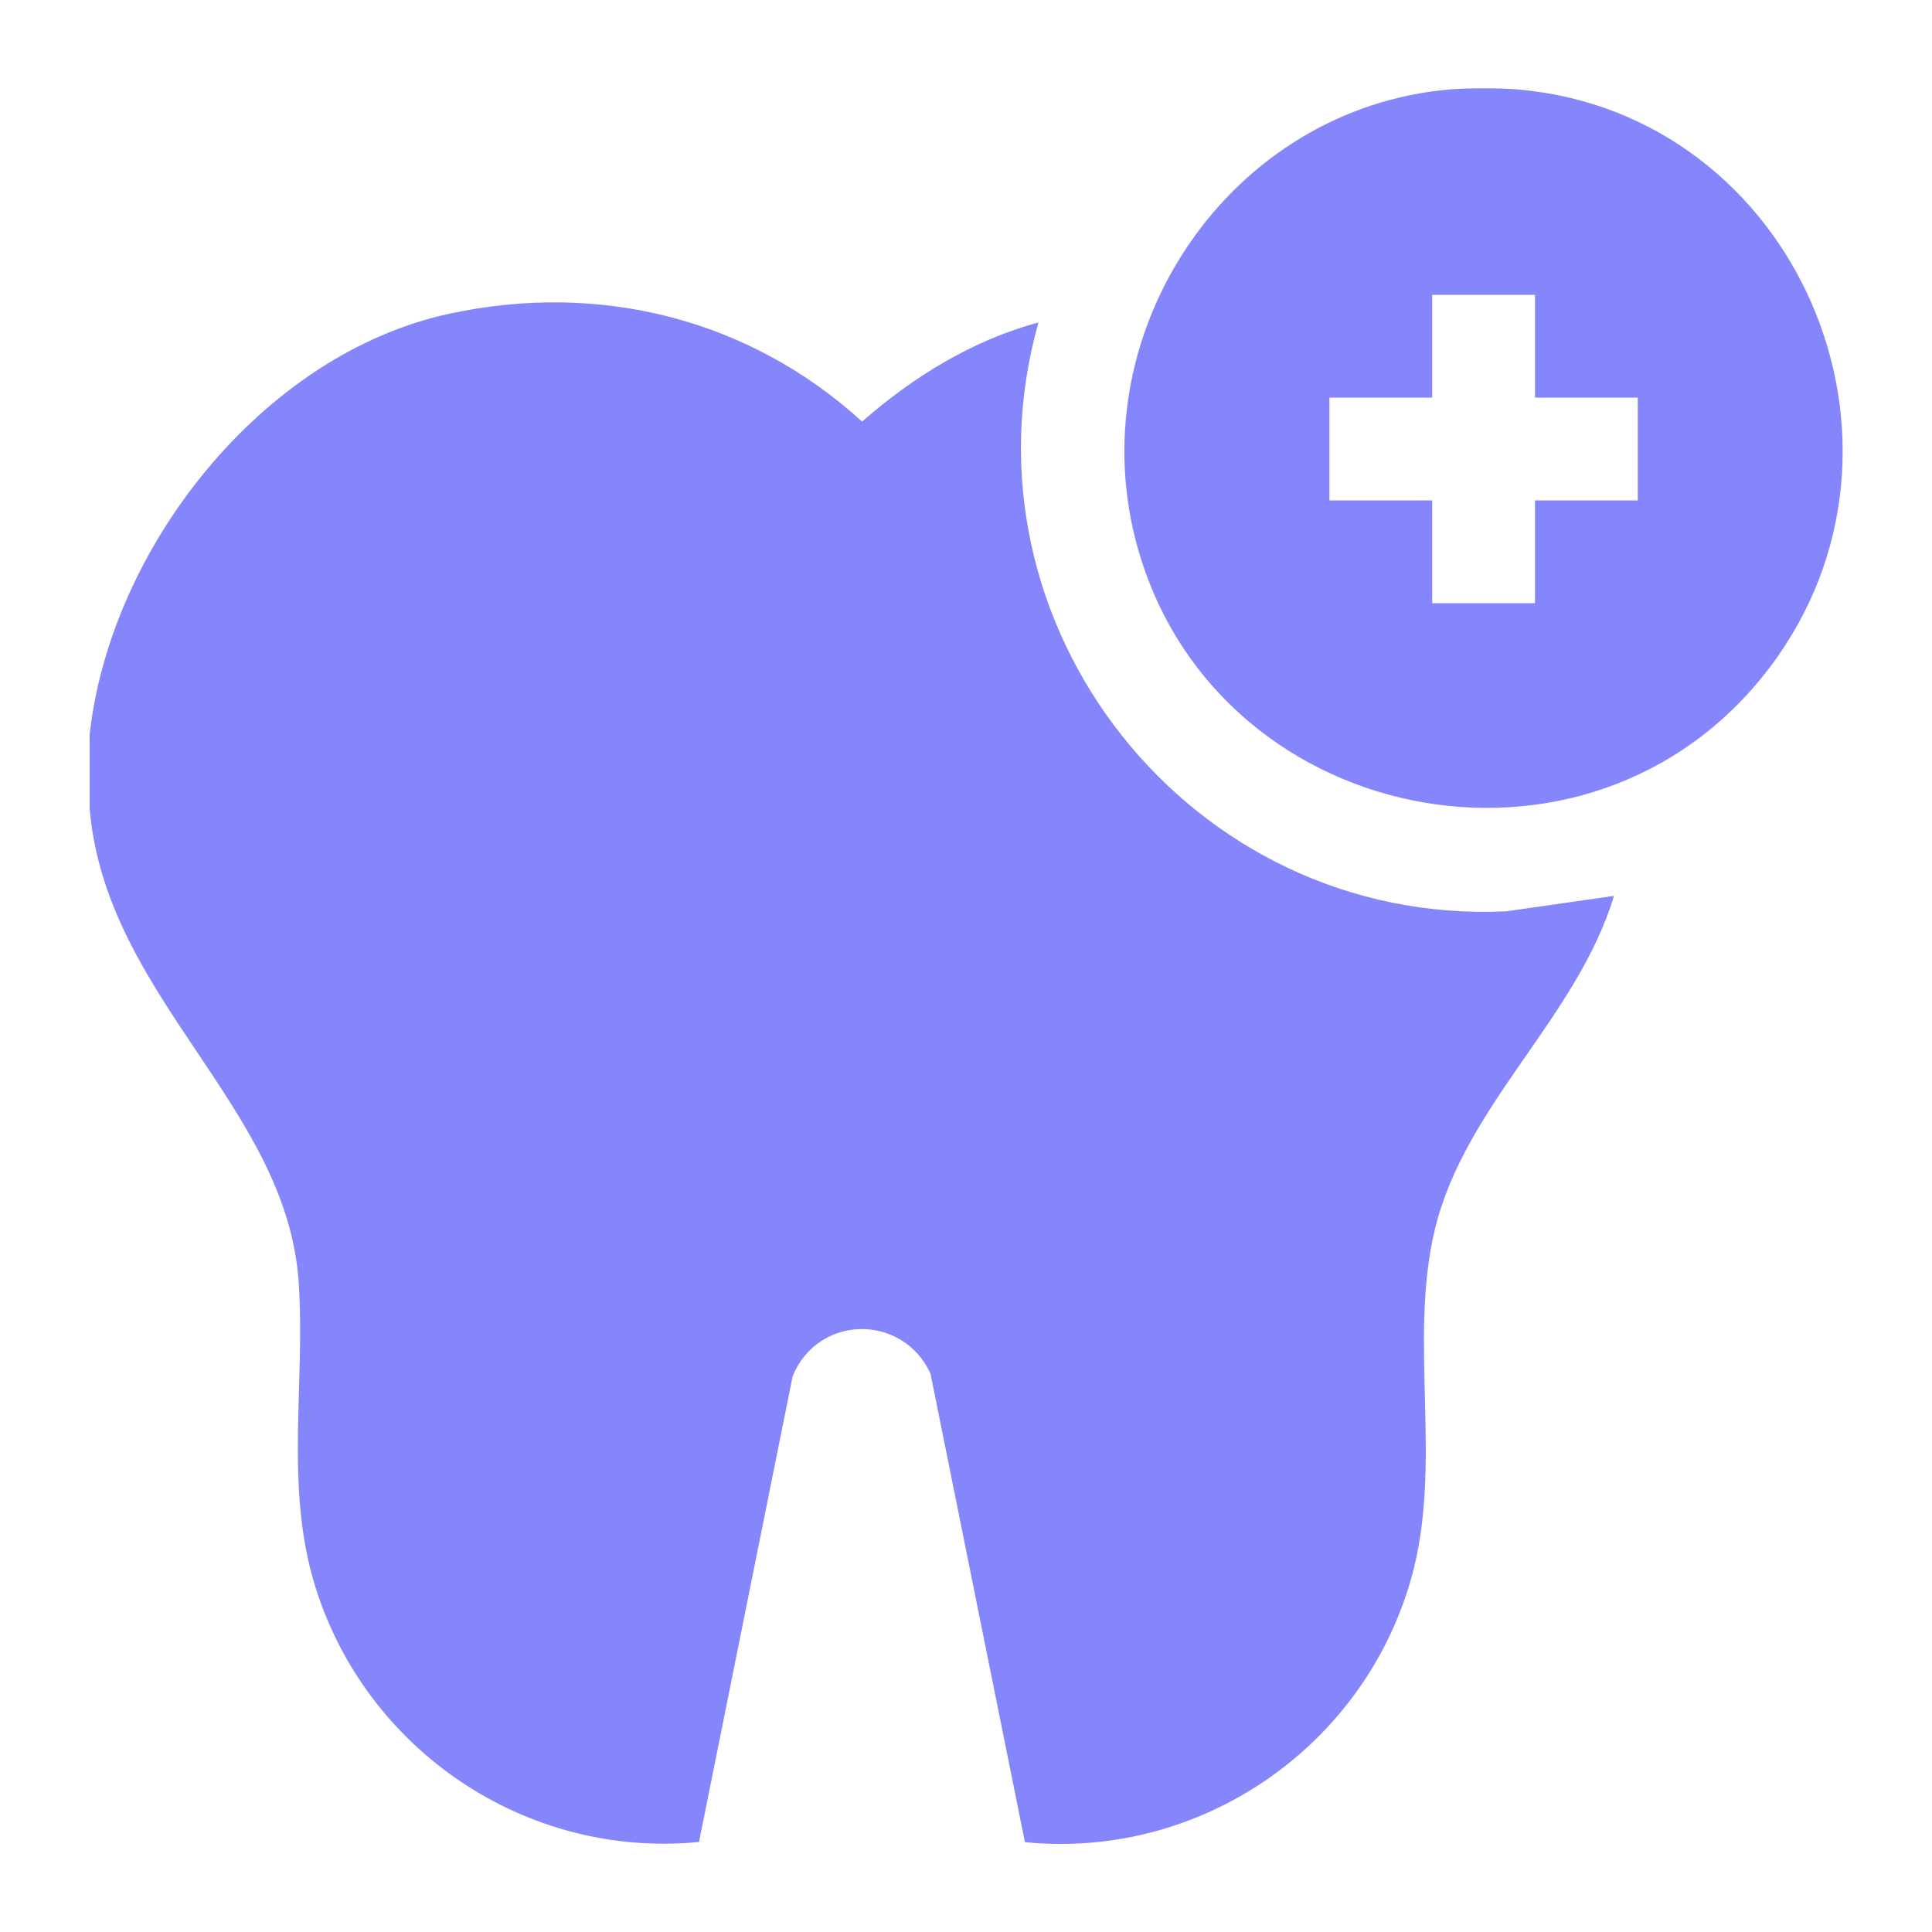
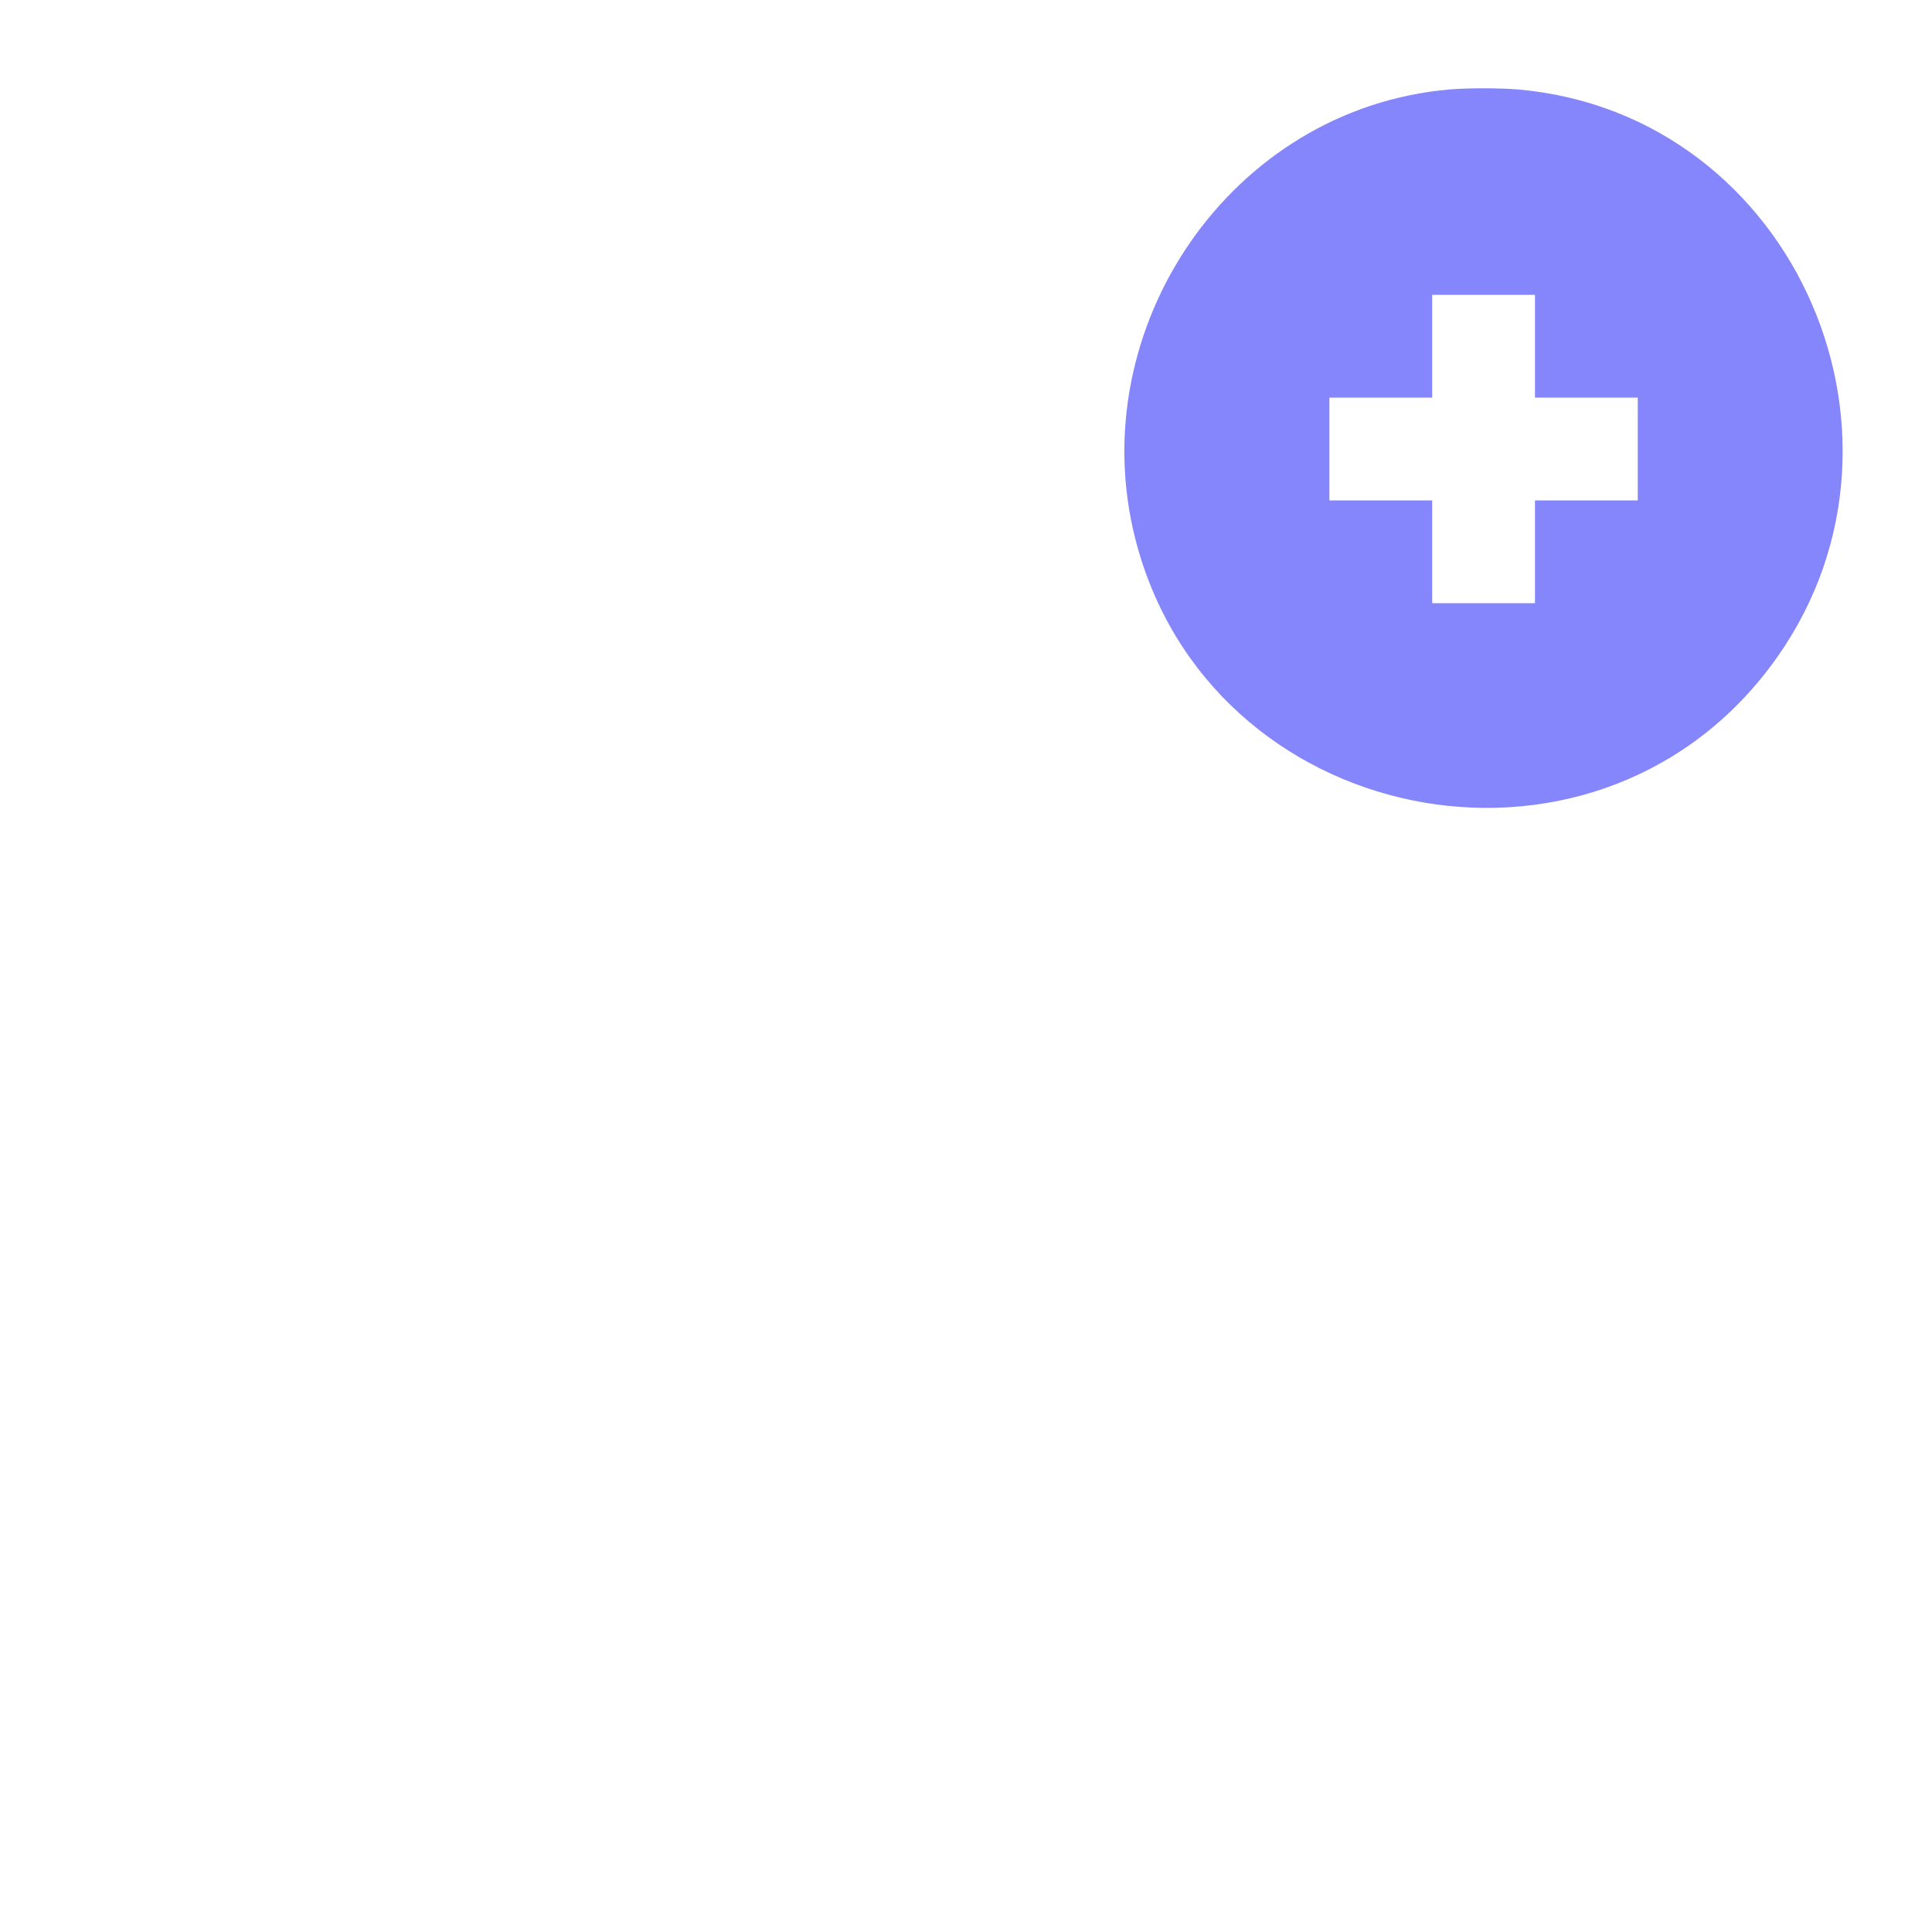
<svg xmlns="http://www.w3.org/2000/svg" id="Layer_1" viewBox="0 0 100 100">
  <defs>
    <style>      .st0 {        fill: #8686fc;      }    </style>
  </defs>
-   <path class="st0" d="M4.63,38.12c1.01-9.66,8.9-19.78,18.62-21.88,7.75-1.68,15.51.24,21.37,5.58,2.64-2.31,5.71-4.21,9.13-5.13-4.42,15.69,7.92,31.24,24.21,30.48l5.58-.8c-1.92,6.34-7.74,10.84-9.28,17.3-1.38,5.81.46,12.14-1.23,18.08-2.48,8.69-10.9,14.5-19.98,13.6l-4.89-24.26c-1.45-3.11-5.8-3.06-7.13.13l-4.85,24.12c-8.95.88-17.28-4.76-19.89-13.31-1.56-5.12-.48-10.42-.83-15.65-.61-9.15-9.99-14.74-10.82-24.53v-3.72Z" />
  <path class="st0" d="M78.57,4.63c14.42,1.26,21.8,18.35,13.02,29.93-9.33,12.3-29.05,8.23-32.83-6.68-2.76-10.9,4.94-22.26,16.26-23.25.96-.08,2.59-.08,3.55,0ZM79.45,15.26h-5.32v5.32h-5.32v5.32h5.32v5.32h5.32v-5.32h5.32v-5.32h-5.32v-5.32Z" />
</svg>